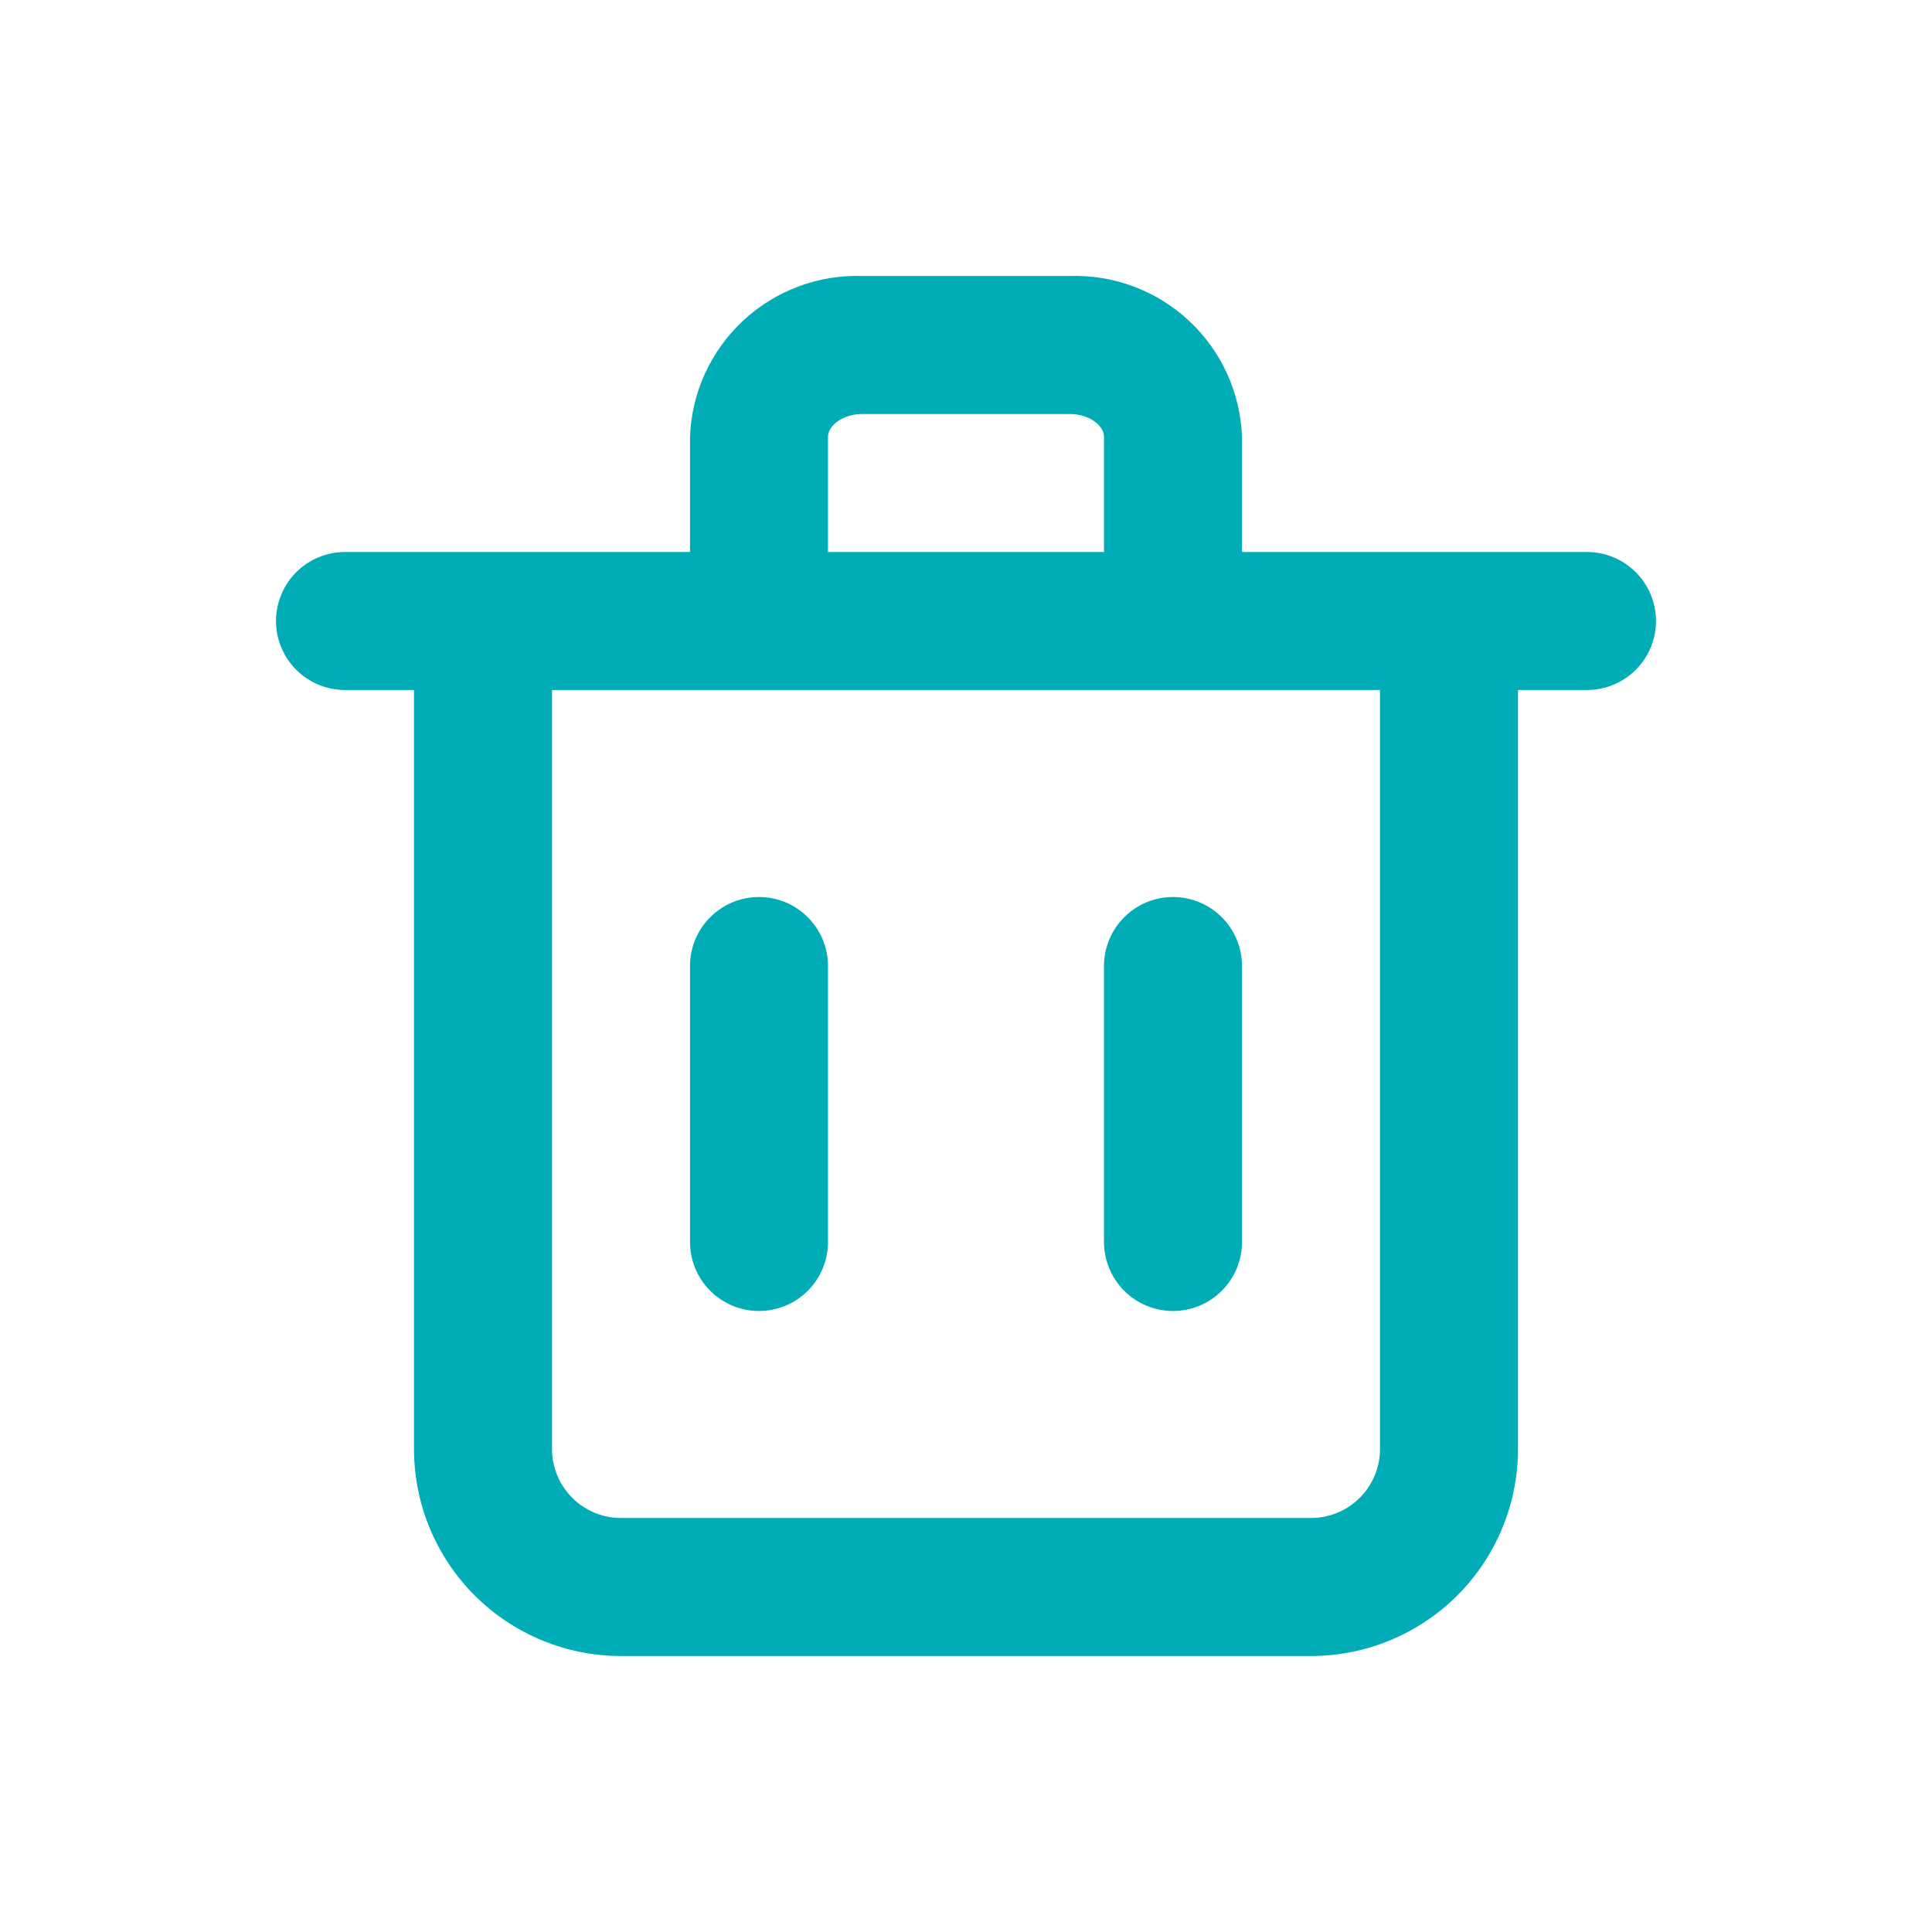
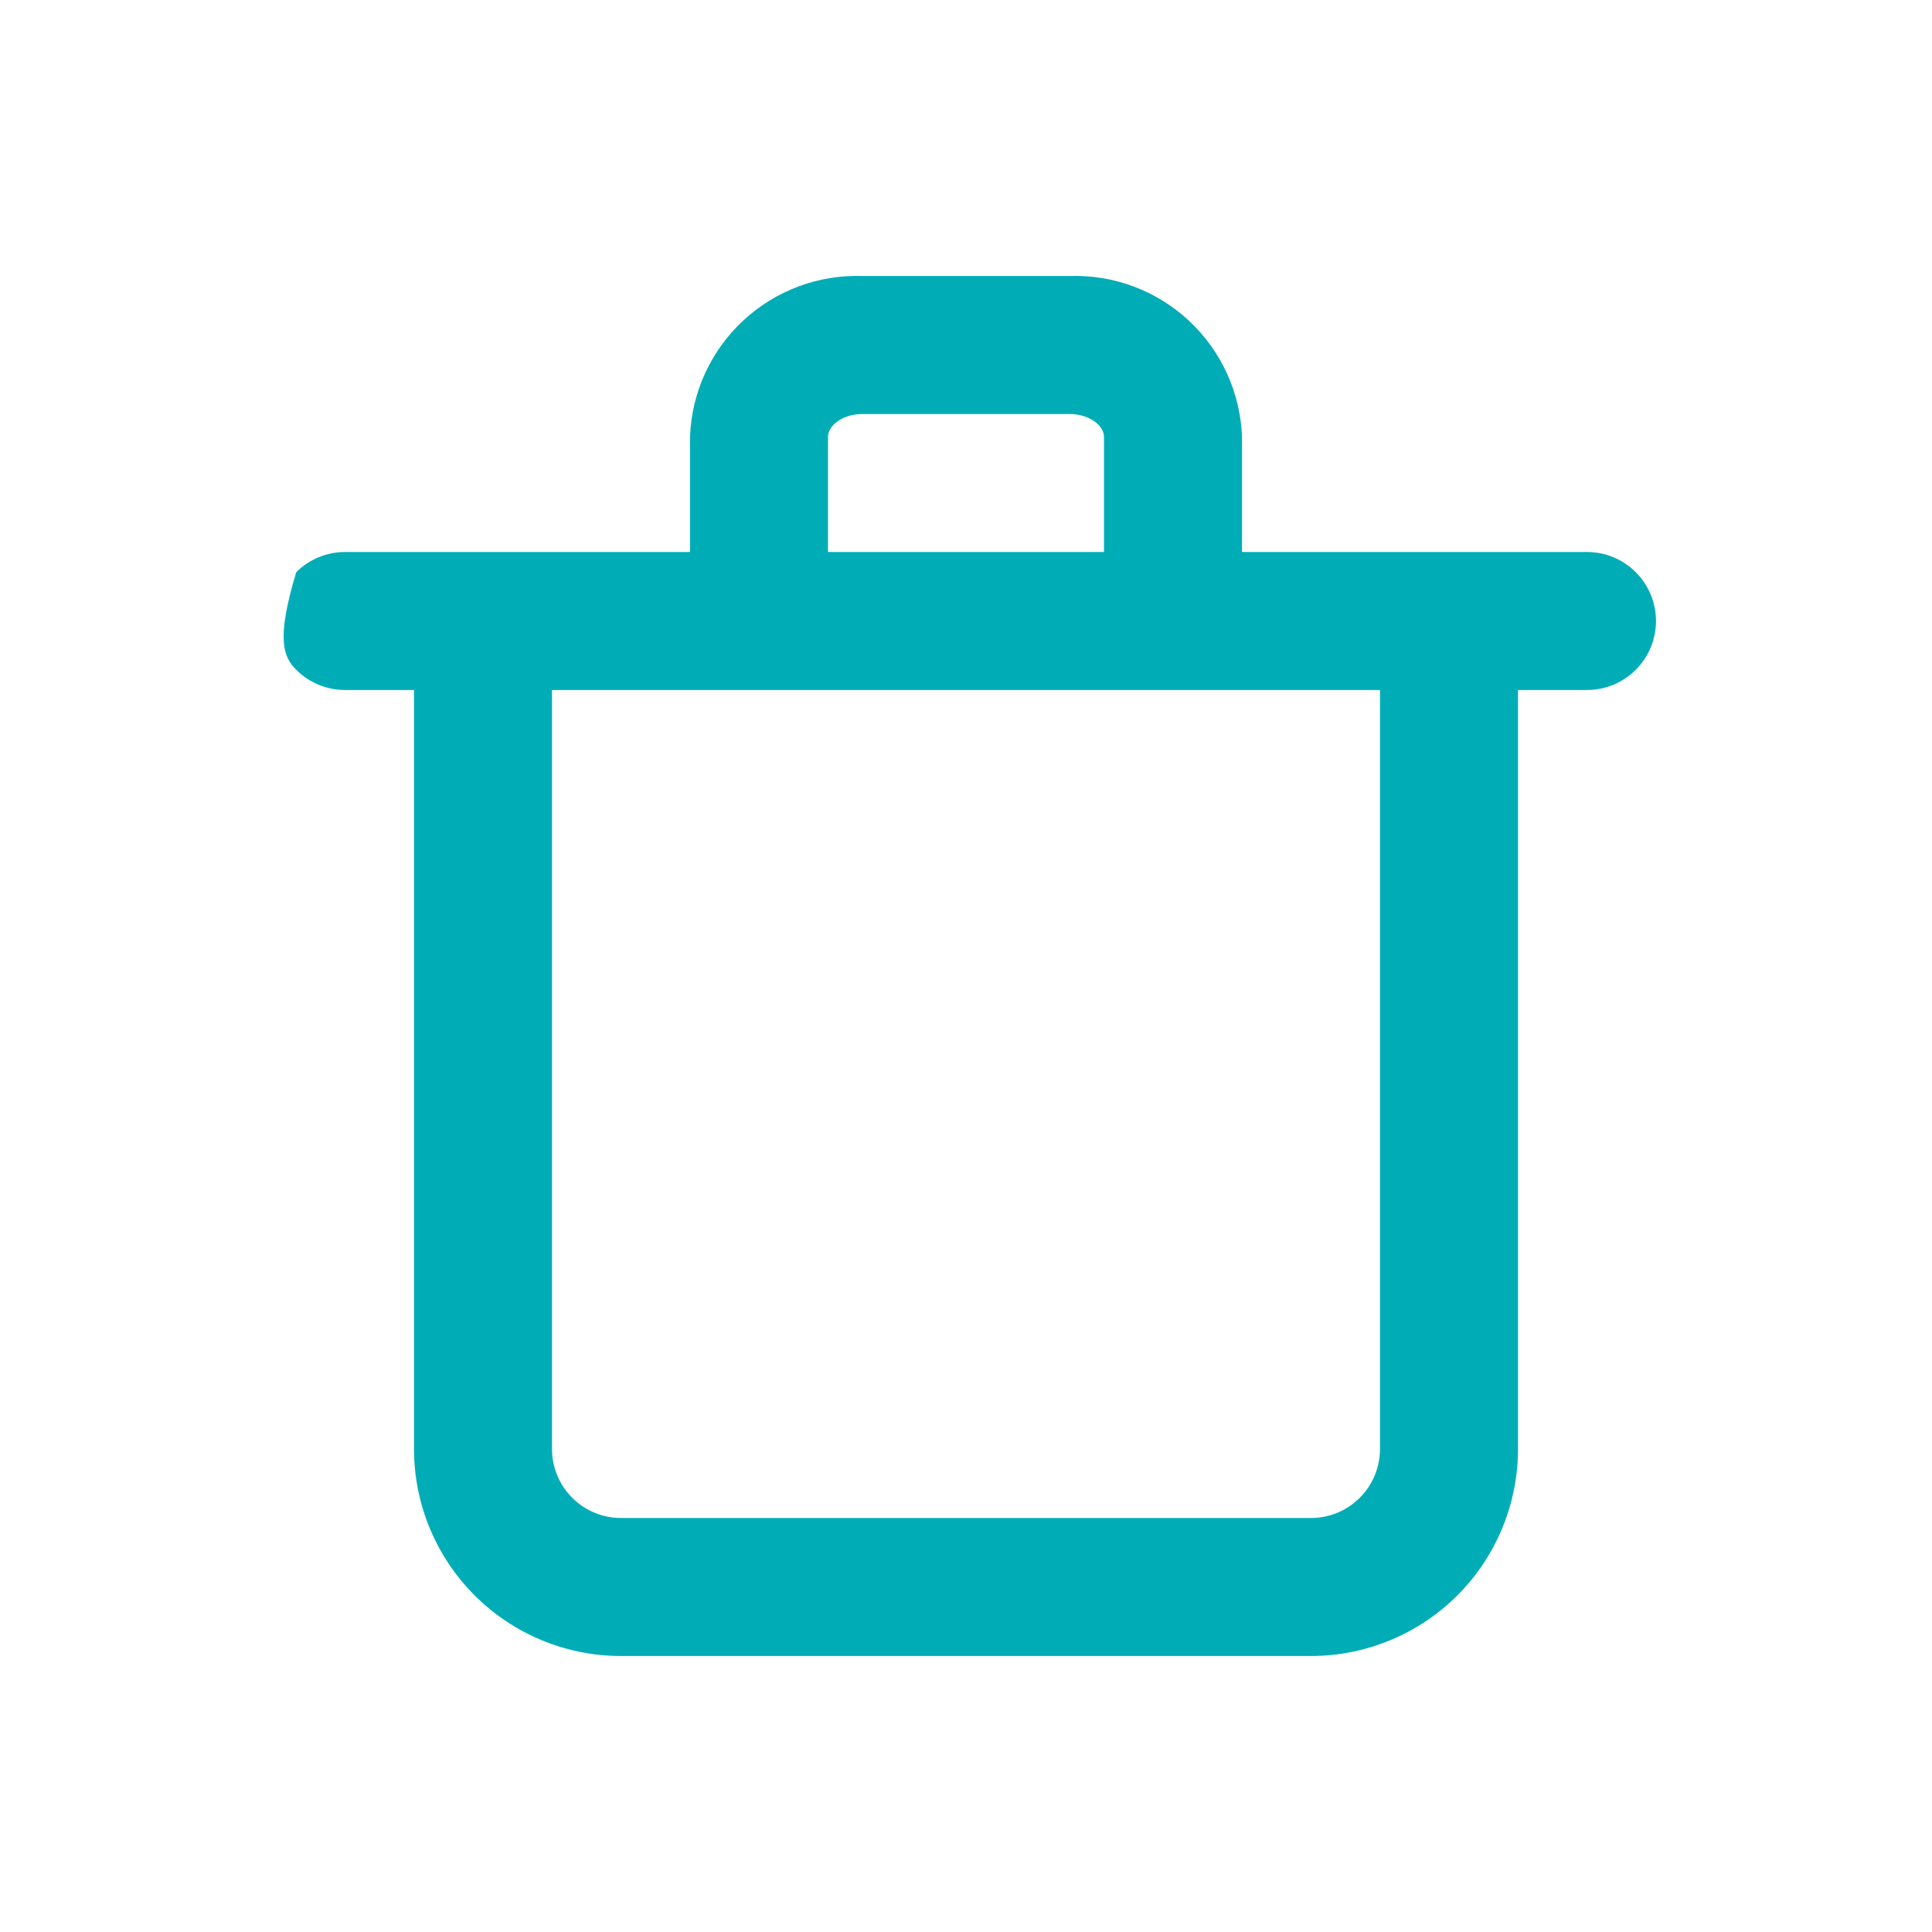
<svg xmlns="http://www.w3.org/2000/svg" width="56" height="56" viewBox="0 0 56 56" fill="none">
-   <path d="M22 38C22.53 38 23.039 37.789 23.414 37.414C23.789 37.039 24 36.53 24 36V28C24 27.47 23.789 26.961 23.414 26.586C23.039 26.211 22.53 26 22 26C21.47 26 20.961 26.211 20.586 26.586C20.211 26.961 20 27.47 20 28V36C20 36.53 20.211 37.039 20.586 37.414C20.961 37.789 21.47 38 22 38Z" fill="#00ADB6" />
-   <path d="M35.414 37.414C35.039 37.789 34.53 38 34 38C33.47 38 32.961 37.789 32.586 37.414C32.211 37.039 32 36.53 32 36V28C32 27.47 32.211 26.961 32.586 26.586C32.961 26.211 33.47 26 34 26C34.53 26 35.039 26.211 35.414 26.586C35.789 26.961 36 27.47 36 28V36C36 36.53 35.789 37.039 35.414 37.414Z" fill="#00ADB6" />
-   <path fill-rule="evenodd" clip-rule="evenodd" d="M46 16H36V12.66C35.953 11.38 35.4 10.17 34.463 9.297C33.526 8.423 32.281 7.957 31 8H25C23.72 7.957 22.474 8.423 21.537 9.297C20.6 10.17 20.047 11.38 20 12.66V16H10C9.47 16 8.961 16.211 8.586 16.586C8.211 16.961 8 17.47 8 18C8 18.53 8.211 19.039 8.586 19.414C8.961 19.789 9.47 20 10 20H12V42C12 43.591 12.632 45.117 13.757 46.243C14.883 47.368 16.409 48 18 48H38C39.591 48 41.117 47.368 42.243 46.243C43.368 45.117 44 43.591 44 42V20H46C46.53 20 47.039 19.789 47.414 19.414C47.789 19.039 48 18.53 48 18C48 17.47 47.789 16.961 47.414 16.586C47.039 16.211 46.53 16 46 16ZM24 12.66C24 12.34 24.42 12 25 12H31C31.58 12 32 12.34 32 12.66V16H24V12.66ZM40 42C40 42.53 39.789 43.039 39.414 43.414C39.039 43.789 38.53 44 38 44H18C17.47 44 16.961 43.789 16.586 43.414C16.211 43.039 16 42.53 16 42V20H40V42Z" fill="#00ADB6" />
+   <path fill-rule="evenodd" clip-rule="evenodd" d="M46 16H36V12.66C35.953 11.38 35.4 10.17 34.463 9.297C33.526 8.423 32.281 7.957 31 8H25C23.72 7.957 22.474 8.423 21.537 9.297C20.6 10.17 20.047 11.38 20 12.66V16H10C9.47 16 8.961 16.211 8.586 16.586C8 18.53 8.211 19.039 8.586 19.414C8.961 19.789 9.47 20 10 20H12V42C12 43.591 12.632 45.117 13.757 46.243C14.883 47.368 16.409 48 18 48H38C39.591 48 41.117 47.368 42.243 46.243C43.368 45.117 44 43.591 44 42V20H46C46.53 20 47.039 19.789 47.414 19.414C47.789 19.039 48 18.53 48 18C48 17.47 47.789 16.961 47.414 16.586C47.039 16.211 46.53 16 46 16ZM24 12.66C24 12.34 24.42 12 25 12H31C31.58 12 32 12.34 32 12.66V16H24V12.66ZM40 42C40 42.53 39.789 43.039 39.414 43.414C39.039 43.789 38.53 44 38 44H18C17.47 44 16.961 43.789 16.586 43.414C16.211 43.039 16 42.53 16 42V20H40V42Z" fill="#00ADB6" />
</svg>